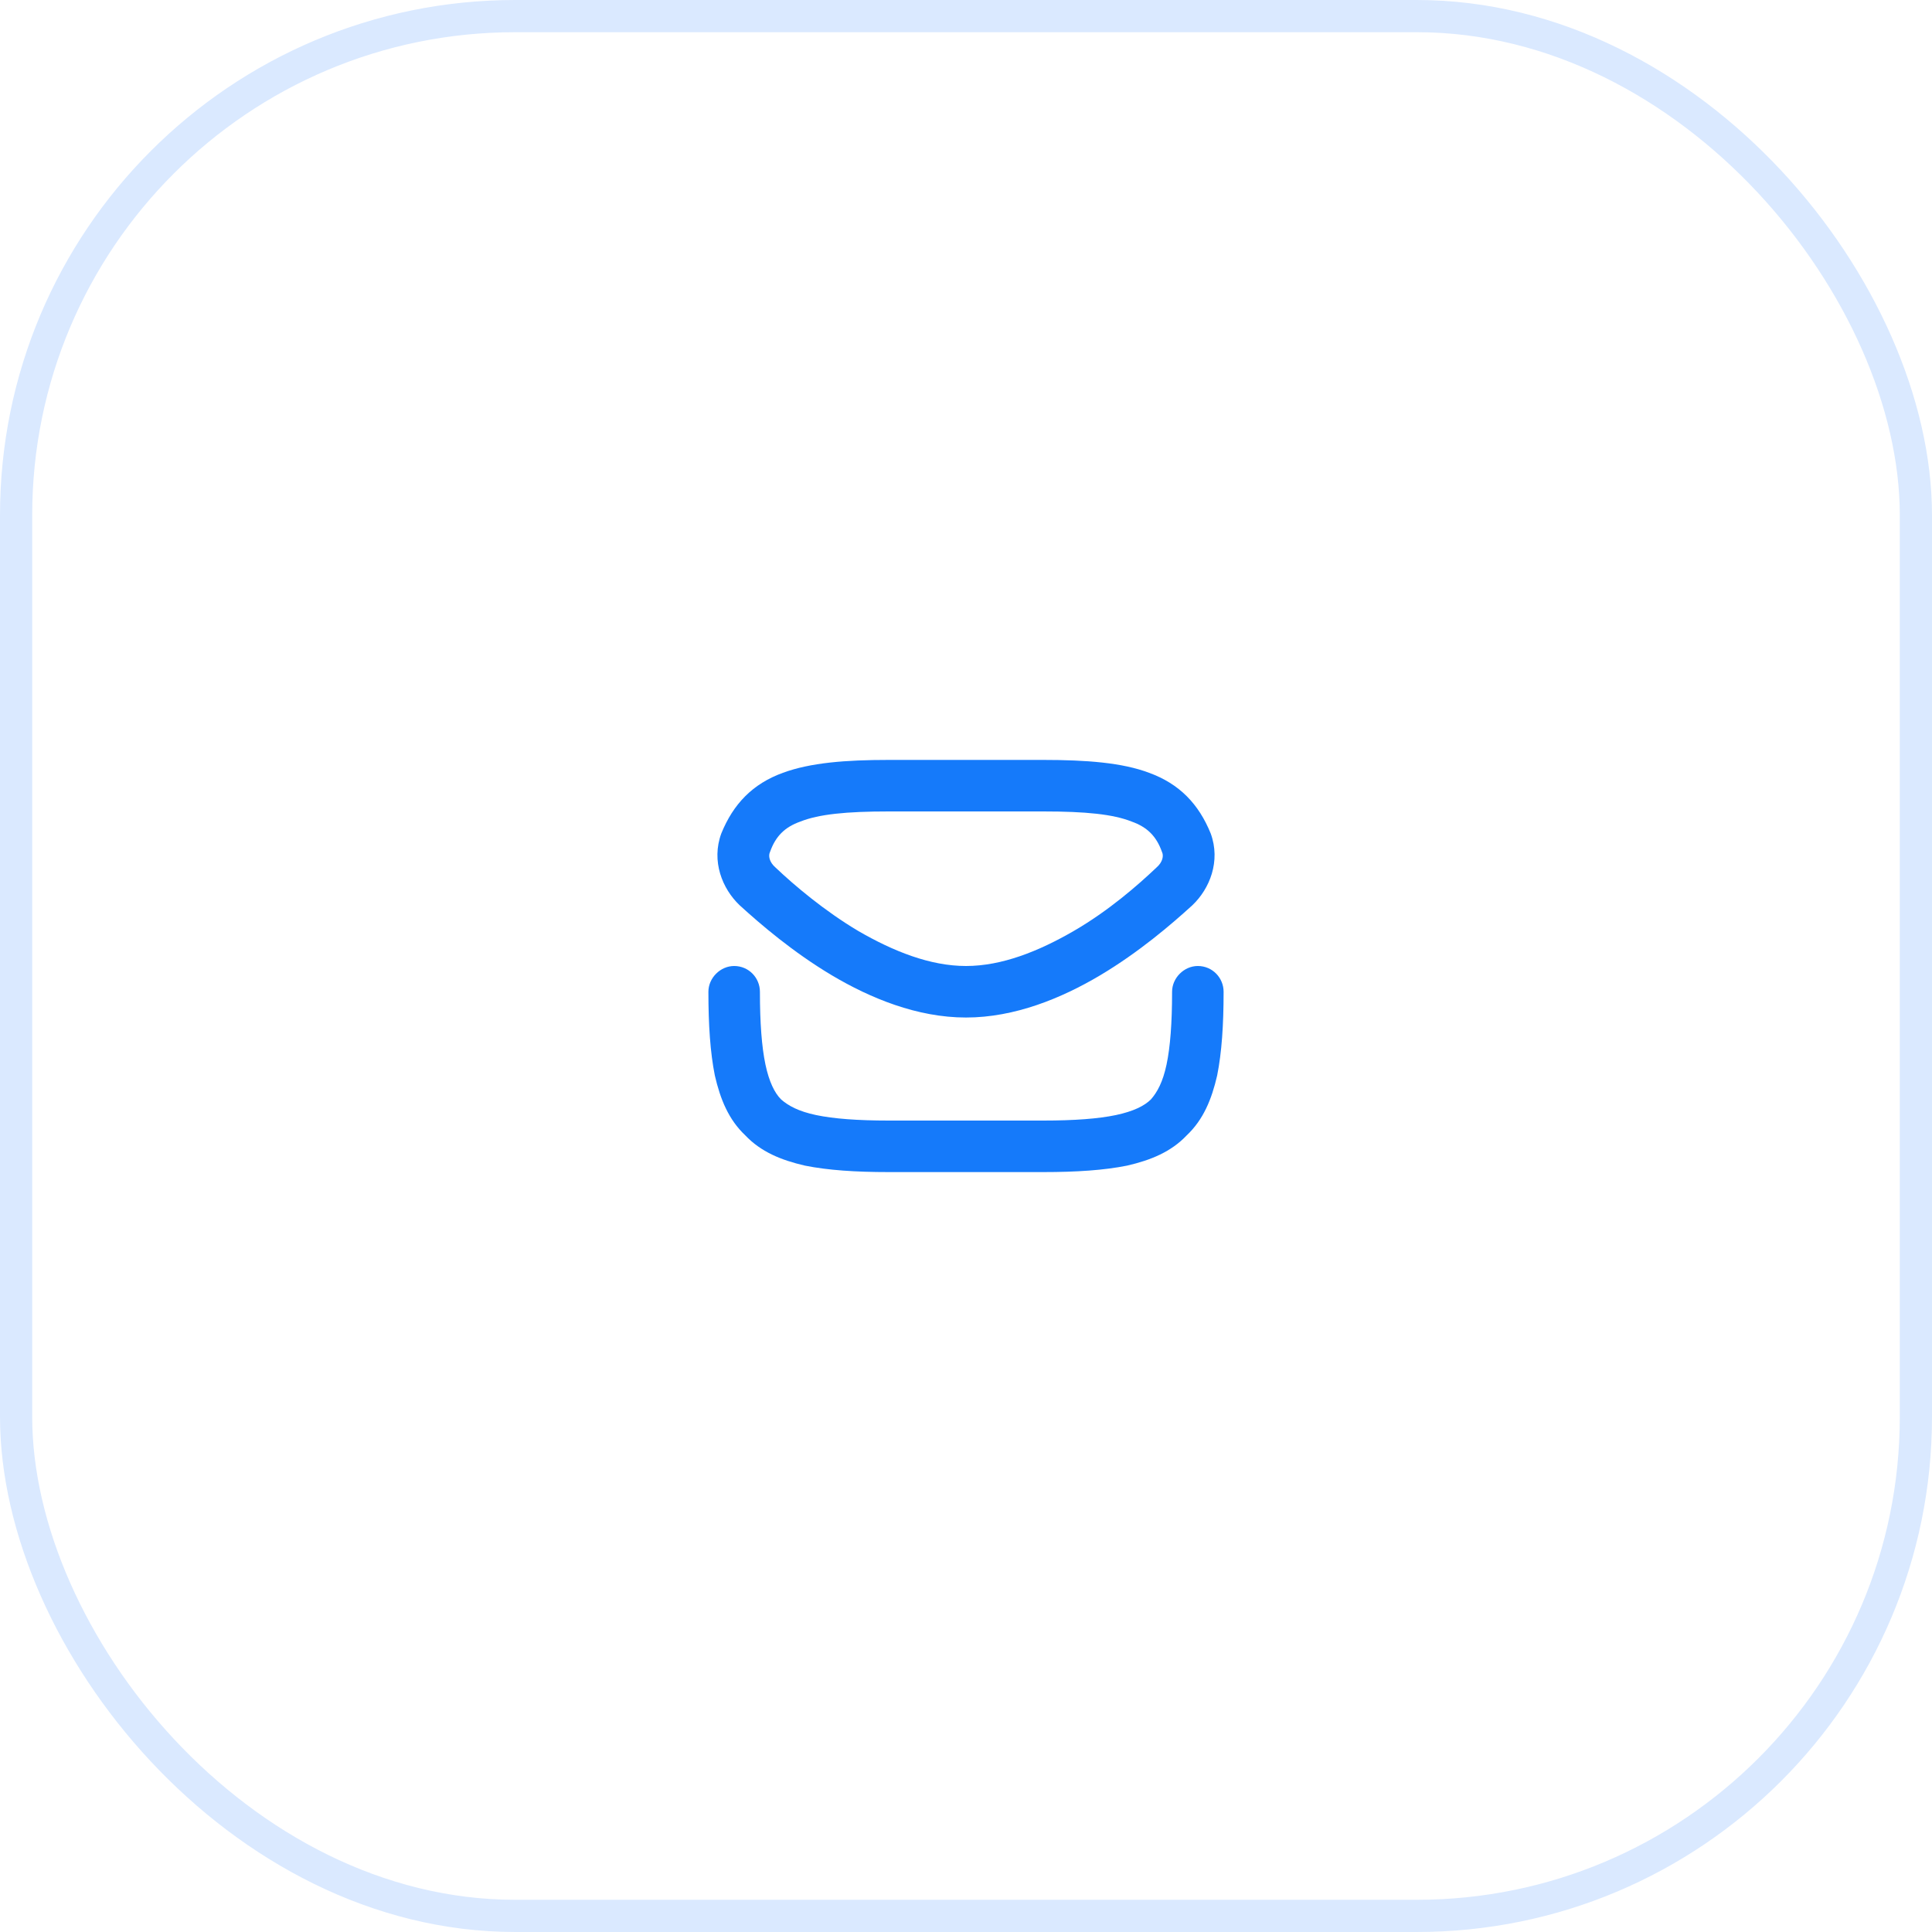
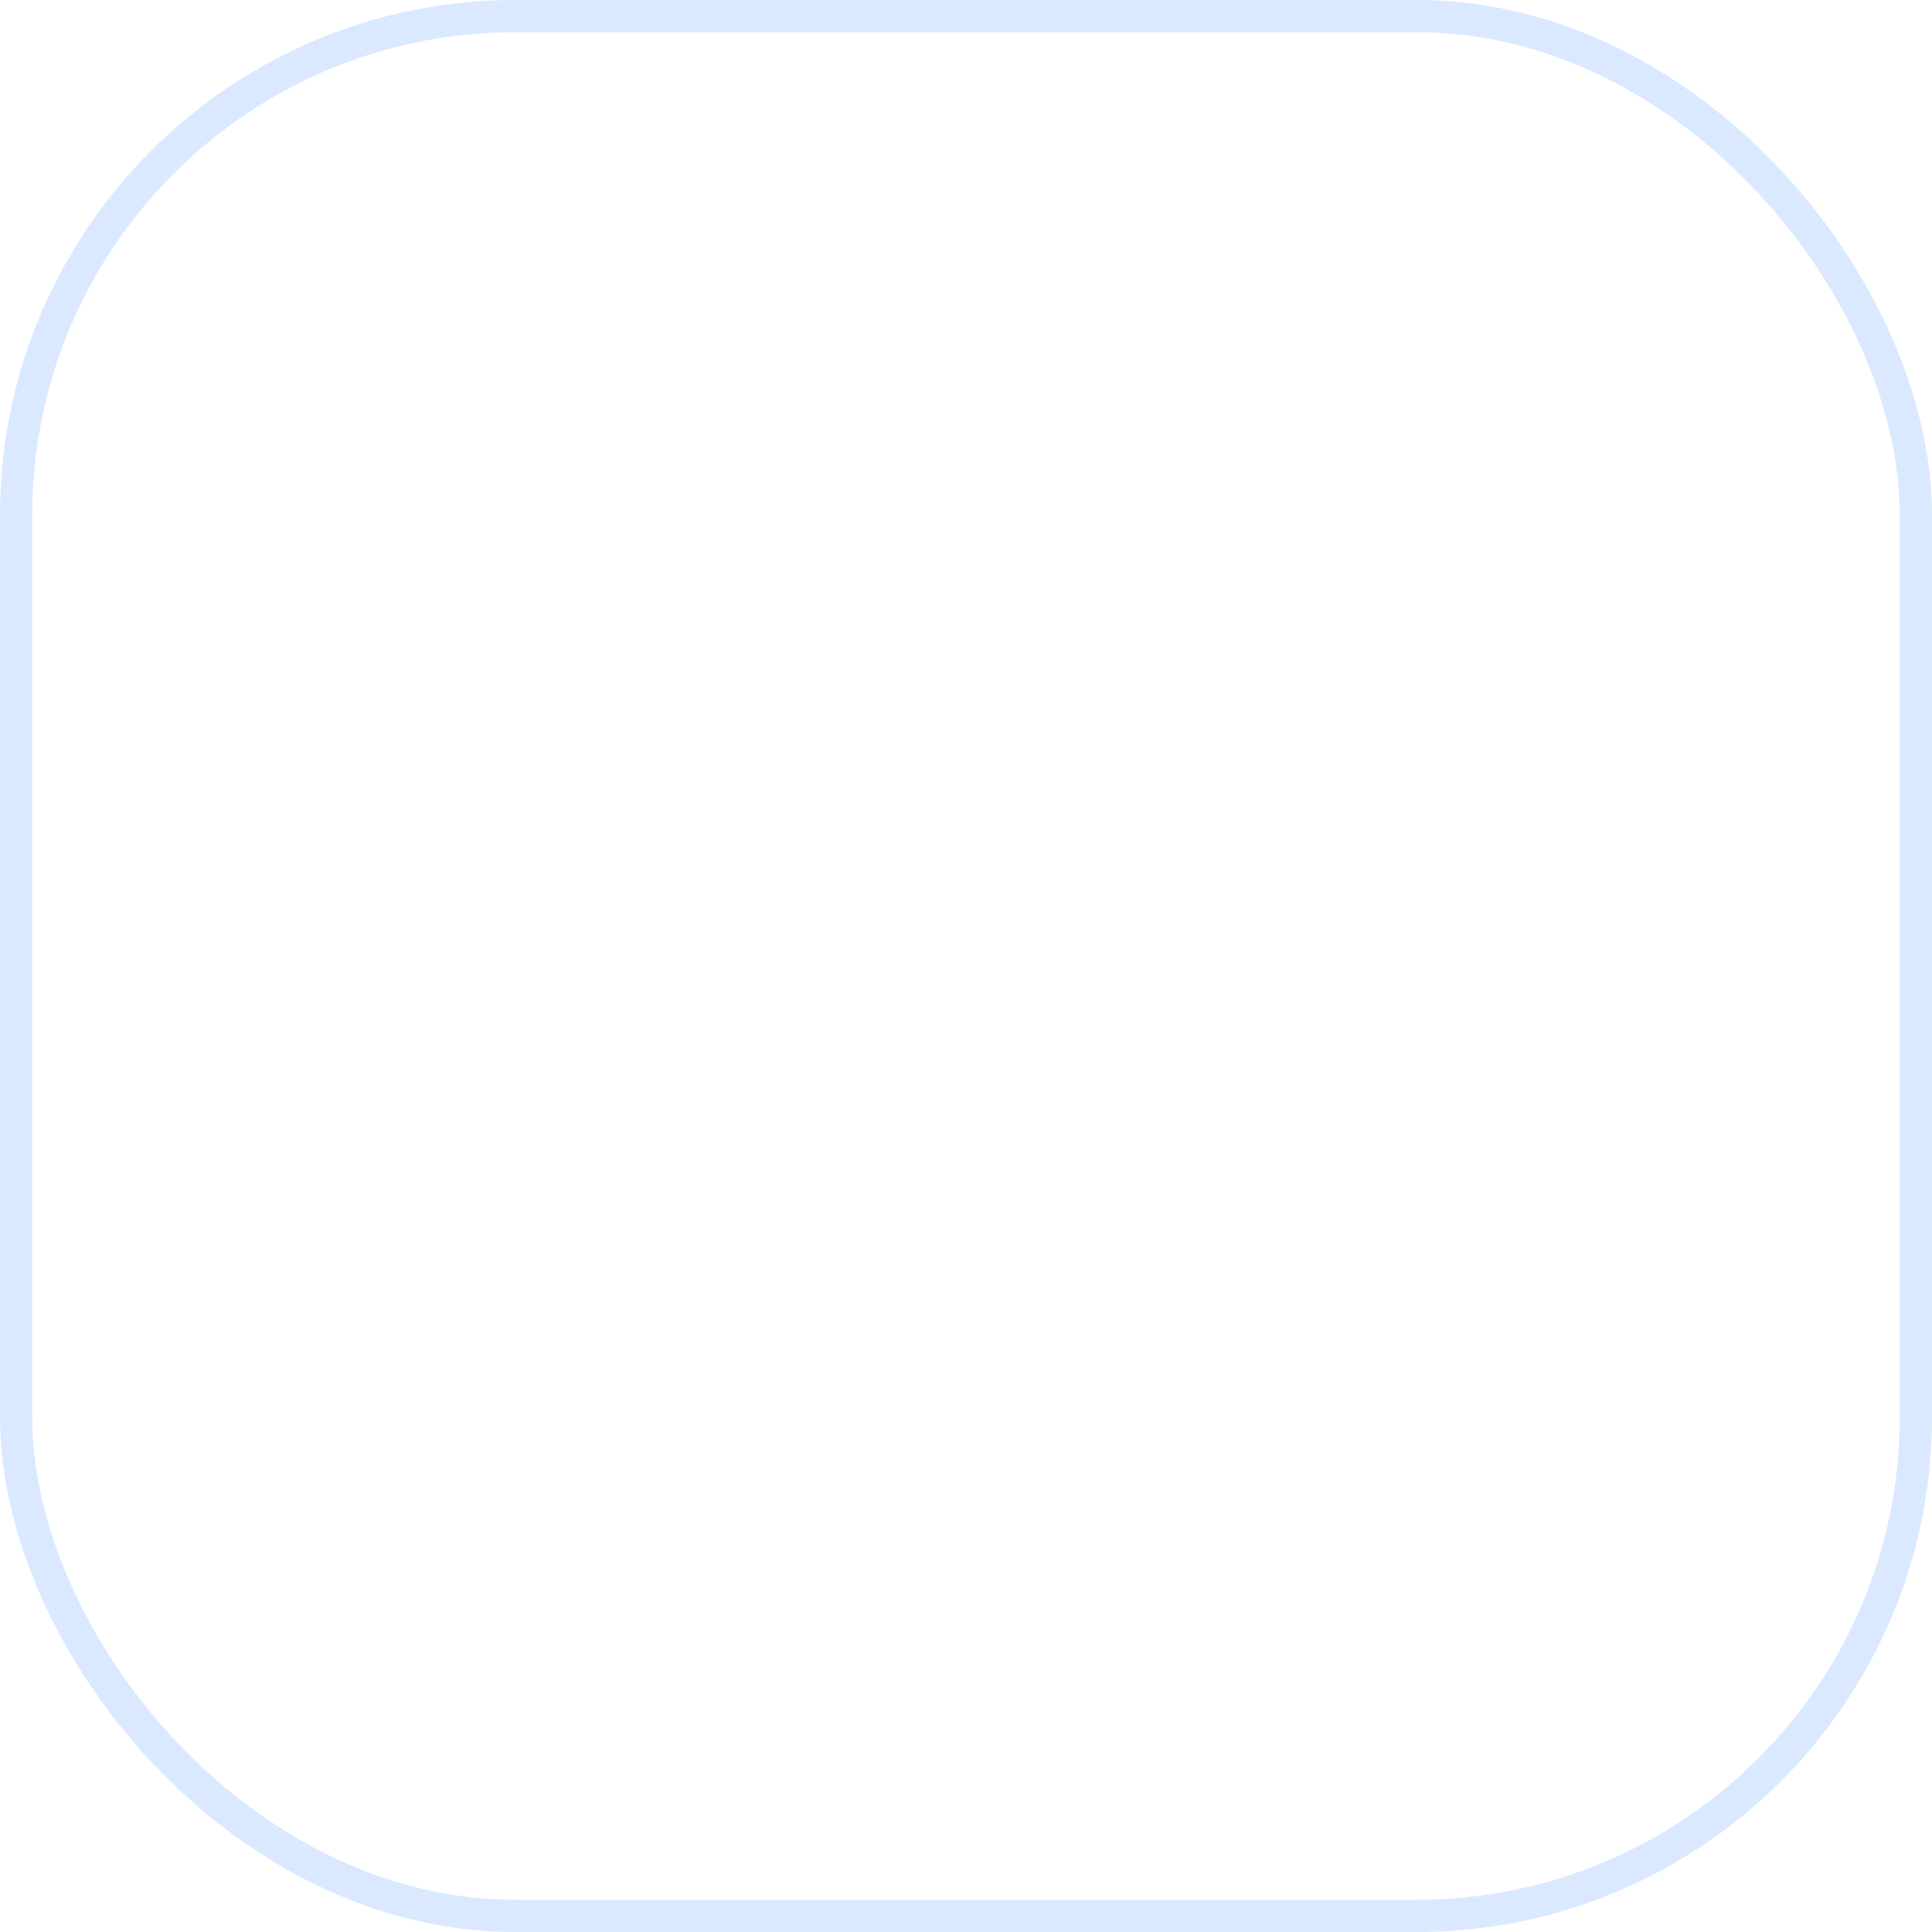
<svg xmlns="http://www.w3.org/2000/svg" fill="none" height="100%" overflow="visible" preserveAspectRatio="none" style="display: block;" viewBox="0 0 60 60" width="100%">
  <g id="Frame 11">
    <rect height="59" rx="15.5" stroke="#DAE9FF" width="59" x="0.5" y="0.5" />
-     <path d="M27.6 23.6H32.4C33.743 23.6 34.857 23.686 35.686 24C36.629 24.343 37.229 24.971 37.6 25.886C37.914 26.743 37.571 27.6 37.029 28.114C36.371 28.714 35.371 29.571 34.171 30.286C32.971 31 31.514 31.6 30 31.6C28.486 31.6 27.029 31 25.829 30.286C24.629 29.571 23.629 28.714 22.971 28.114C22.429 27.6 22.086 26.743 22.4 25.886C22.771 24.971 23.371 24.343 24.314 24C25.171 23.686 26.257 23.6 27.6 23.6ZM32.4 25.2H27.6C26.286 25.2 25.429 25.286 24.857 25.514C24.371 25.686 24.086 25.971 23.914 26.457C23.857 26.571 23.886 26.771 24.086 26.943C24.657 27.486 25.6 28.286 26.657 28.914C27.743 29.543 28.886 30 30 30C31.114 30 32.257 29.543 33.343 28.914C34.429 28.286 35.343 27.486 35.914 26.943C36.114 26.771 36.143 26.571 36.086 26.457C35.914 25.971 35.629 25.686 35.143 25.514C34.571 25.286 33.714 25.2 32.4 25.2ZM37.2 30C37.657 30 38 30.371 38 30.8C38 31.829 37.943 32.686 37.8 33.4C37.629 34.143 37.371 34.771 36.857 35.257C36.371 35.771 35.743 36.029 35 36.2C34.286 36.343 33.429 36.4 32.4 36.4H27.6C26.571 36.4 25.714 36.343 25 36.2C24.257 36.029 23.629 35.771 23.143 35.257C22.629 34.771 22.371 34.143 22.2 33.4C22.057 32.686 22 31.829 22 30.8C22 30.371 22.371 30 22.8 30C23.257 30 23.6 30.371 23.6 30.8C23.6 31.771 23.657 32.514 23.771 33.057C23.886 33.6 24.057 33.943 24.257 34.143C24.486 34.343 24.8 34.514 25.343 34.629C25.886 34.743 26.629 34.8 27.6 34.8H32.4C33.371 34.8 34.114 34.743 34.657 34.629C35.2 34.514 35.543 34.343 35.743 34.143C35.943 33.914 36.114 33.6 36.229 33.057C36.343 32.514 36.4 31.771 36.4 30.8C36.4 30.371 36.771 30 37.2 30Z" fill="#157AFA" id=" " />
  </g>
</svg>